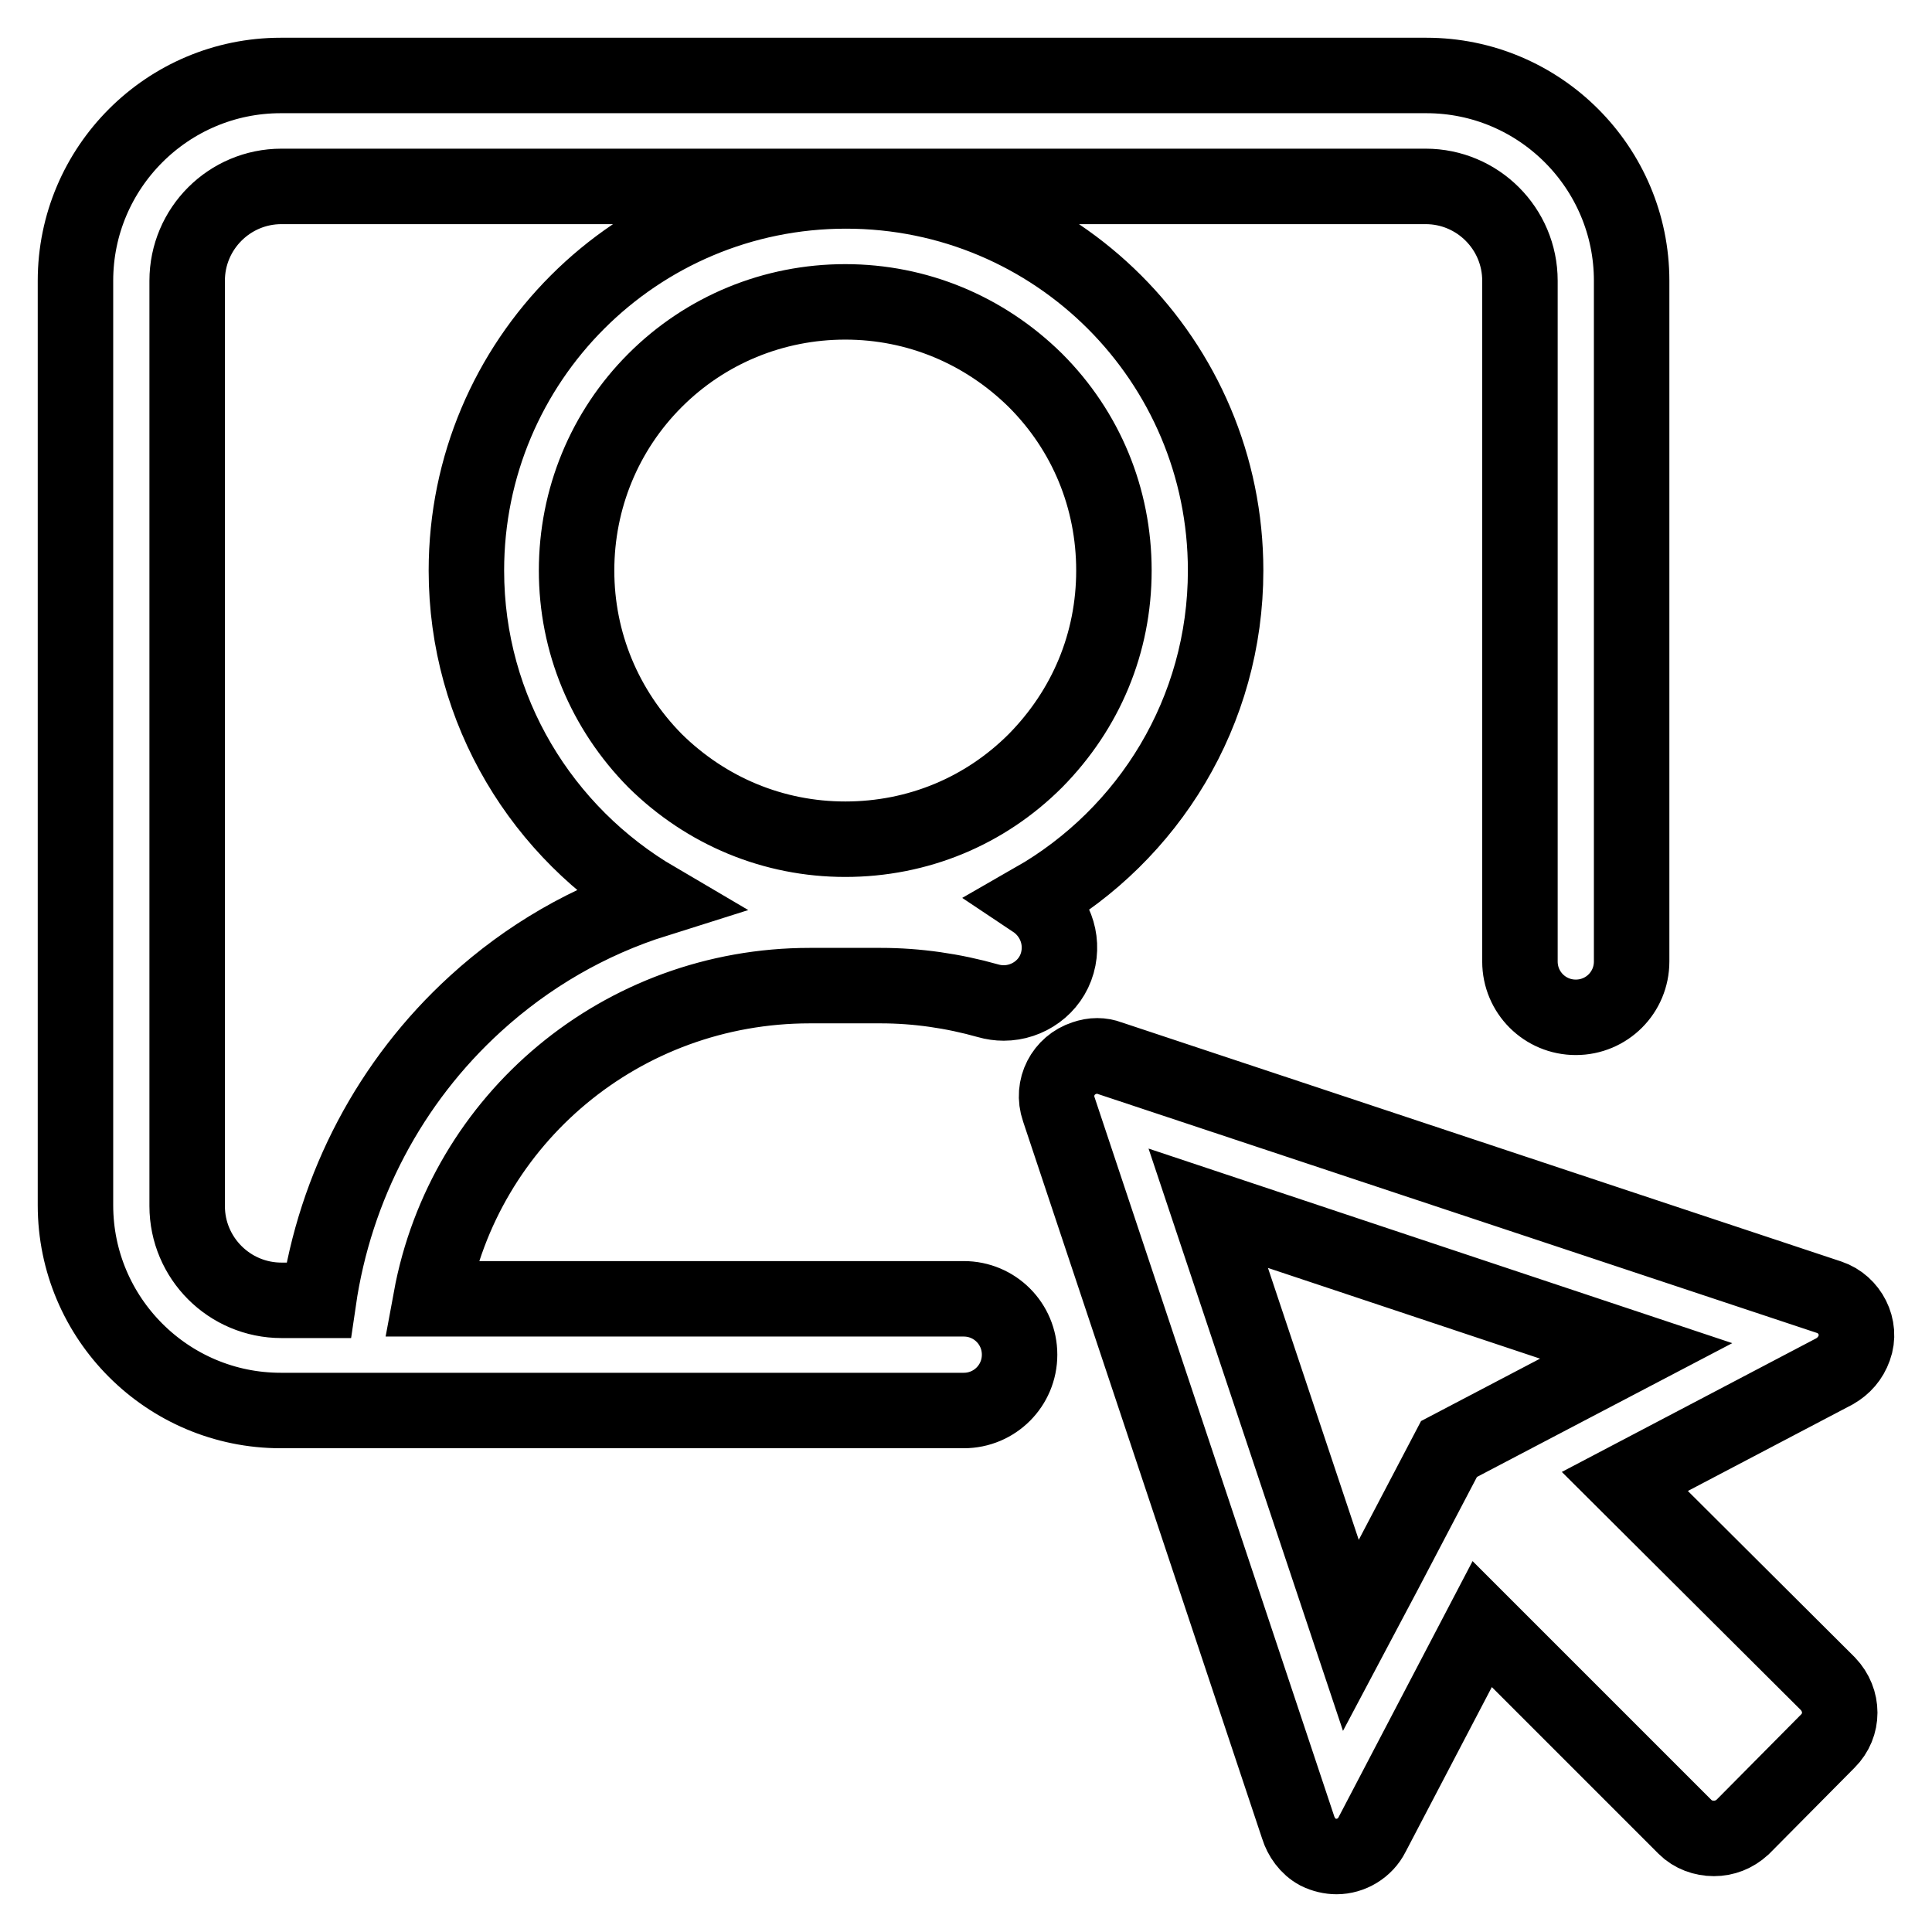
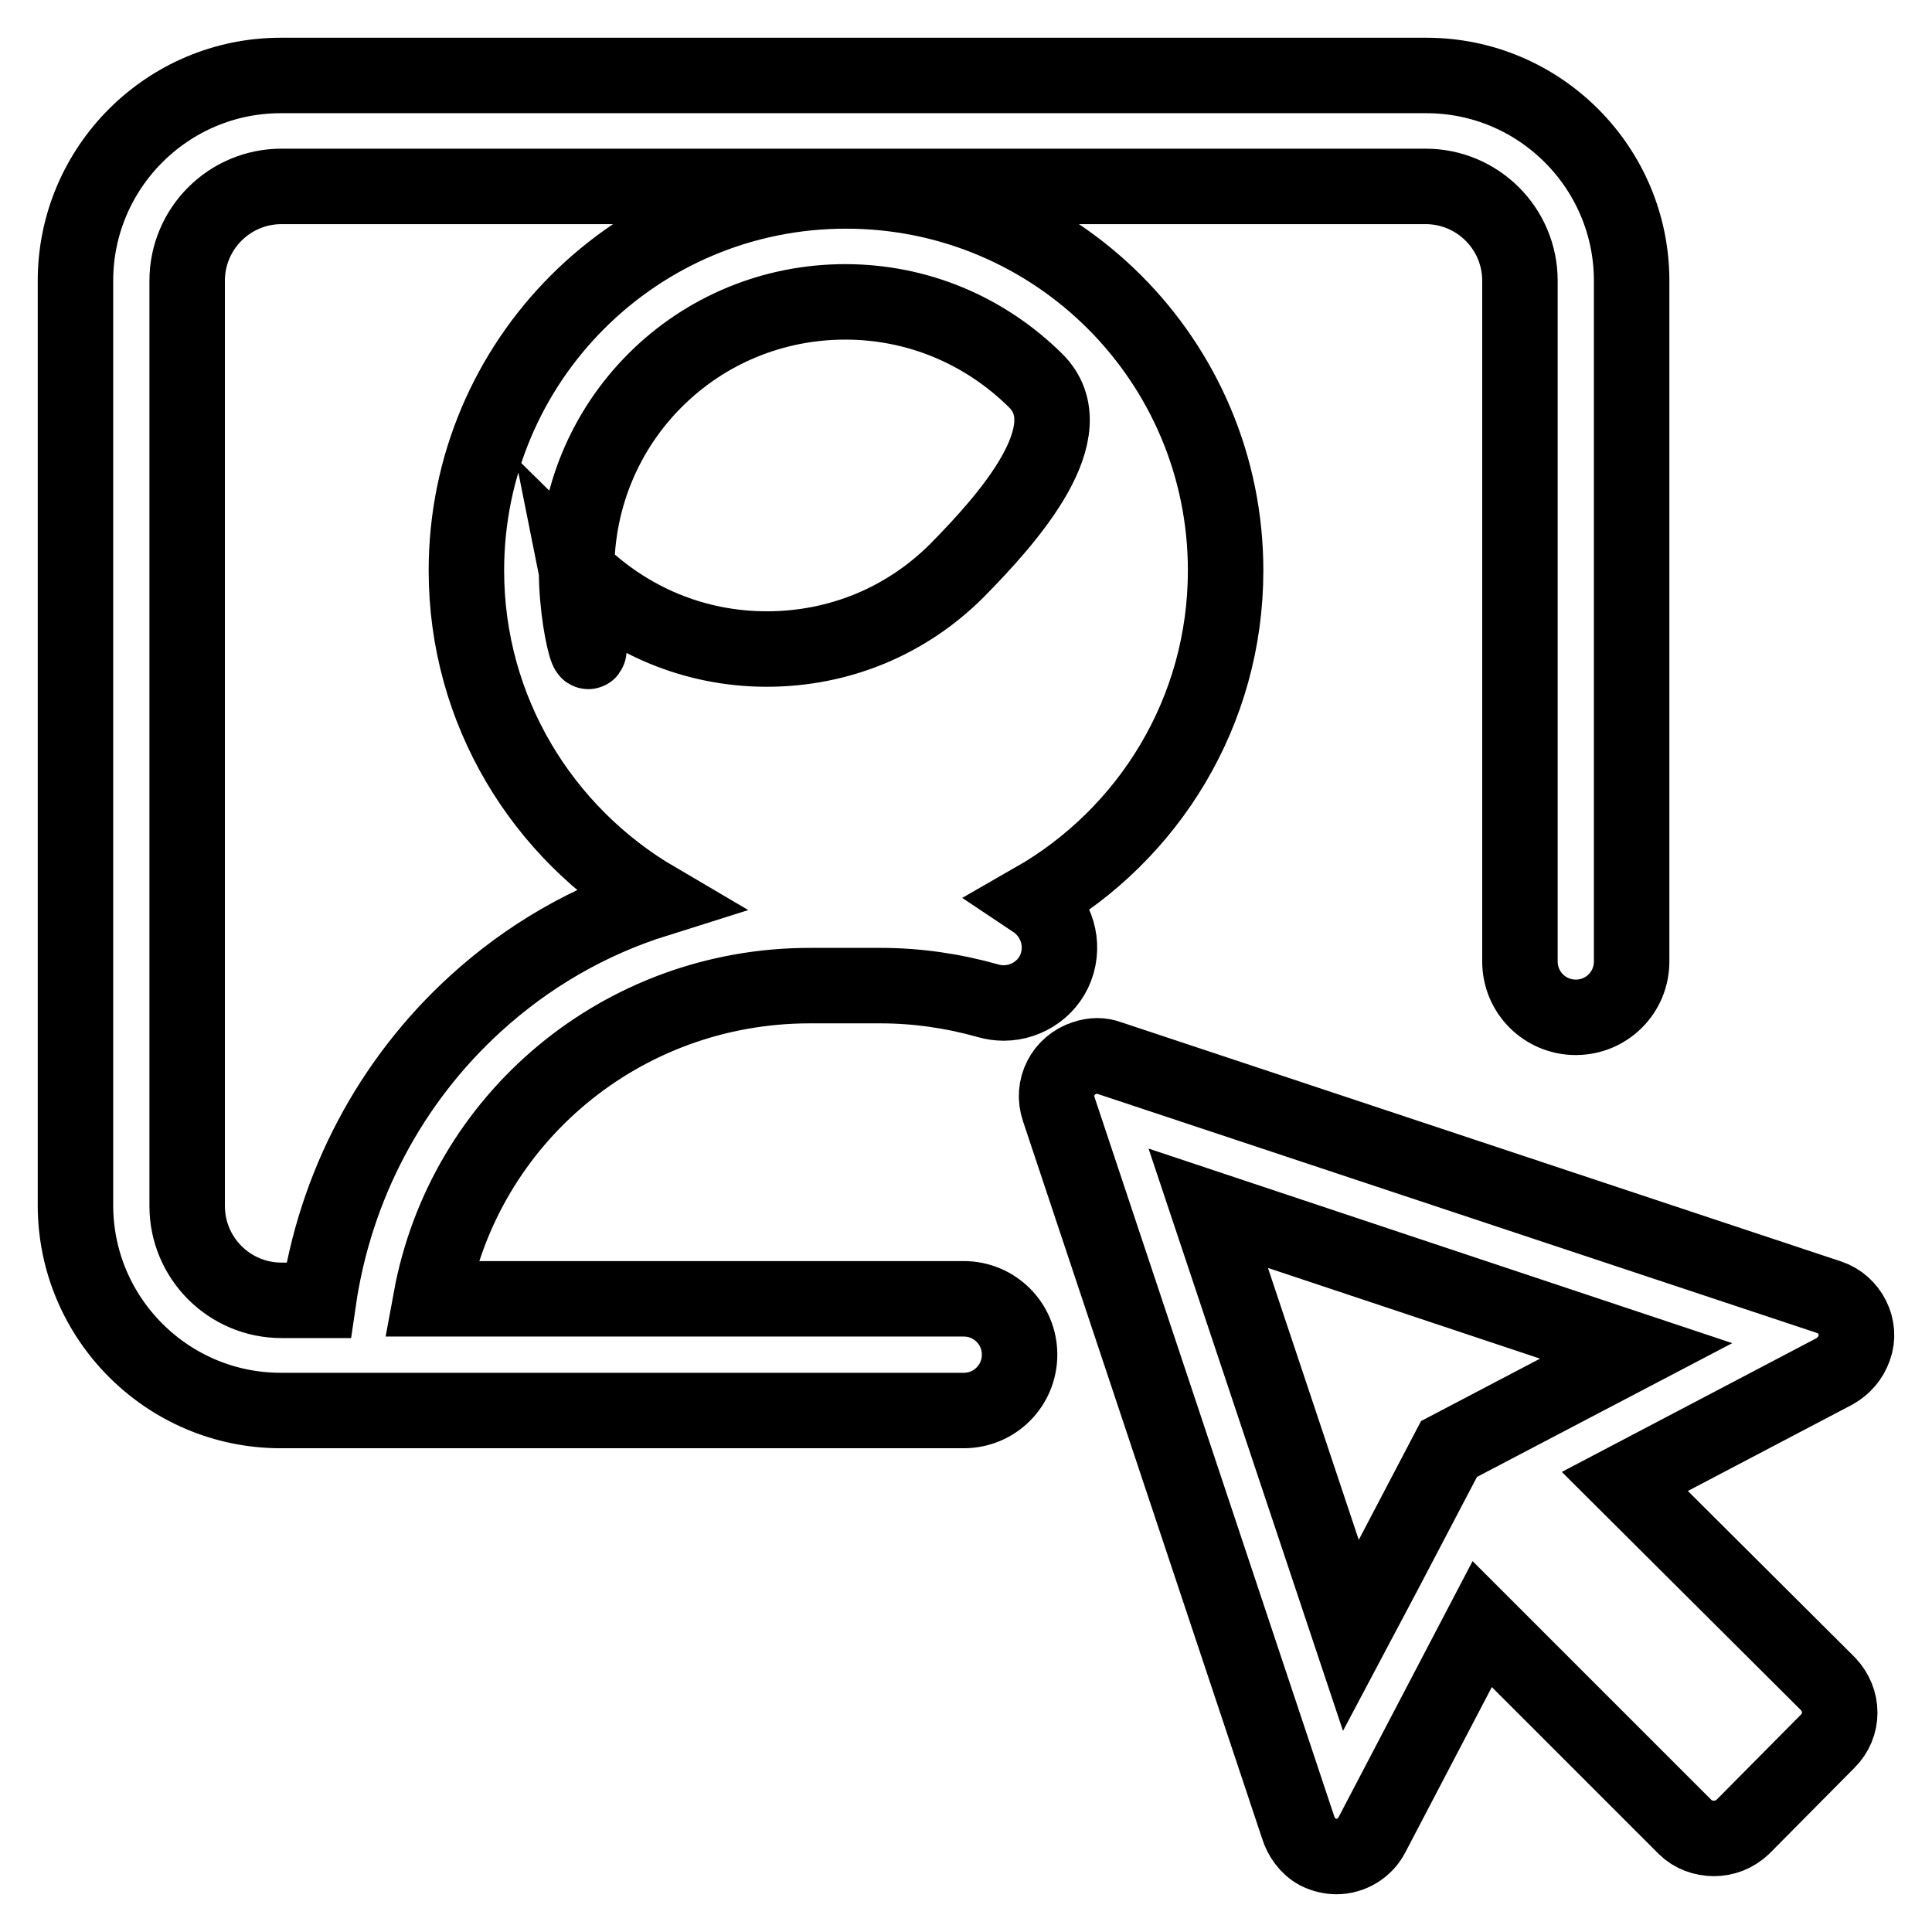
<svg xmlns="http://www.w3.org/2000/svg" version="1.1" x="0px" y="0px" viewBox="0 0 256 256" enable-background="new 0 0 256 256" xml:space="preserve">
  <g>
-     <path stroke-width="10" fill-opacity="0" stroke="#000000" d="M107.3,130.6h9.4c4.8,0,9.6,0.7,14.2,2c0.7,0.2,1.4,0.3,2.1,0.3c3.2,0,6.2-2.1,7.1-5.3s-0.4-6.5-3.1-8.3 c15.2-8.7,25.4-25,25.4-43.7c0-27.8-22.5-50.3-50.3-50.3c-27.8,0-50.3,22.5-50.3,50.3c0,18.6,10.1,34.8,25.1,43.6 C78,122,69.9,126.7,63,133c-11.3,10.3-18.6,24.2-20.8,39.3h-4.9c-6.9,0-12.5-5.6-12.5-12.5V37.2c0-6.9,5.6-12.5,12.5-12.5h151.6 c6.9,0,12.5,5.6,12.5,12.5v90.2c0,4.1,3.3,7.4,7.4,7.4s7.4-3.3,7.4-7.4V37.2c0-15-12.2-27.2-27.2-27.2H37.2 C22.2,10,10,22.2,10,37.2v122.5c0,15,12.2,27.2,27.2,27.2h90.5c4.1,0,7.4-3.3,7.4-7.4c0-4.1-3.3-7.4-7.4-7.4H57.1 C61.5,148.2,82.4,130.6,107.3,130.6z M86.8,50.4C93.5,43.7,102.5,40,112,40c9.5,0,18.4,3.7,25.2,10.4c6.7,6.7,10.4,15.6,10.4,25.2 s-3.7,18.4-10.4,25.2c-6.7,6.7-15.6,10.4-25.2,10.4c-9.5,0-18.4-3.7-25.2-10.4C80.1,94,76.4,85.1,76.4,75.6S80.1,57.1,86.8,50.4z  M242.4,171.9L147,140.2c-0.5-0.2-1.1-0.3-1.6-0.3c-0.6,0-1.1,0.1-1.7,0.3c-2.8,0.9-4.4,3.9-3.4,6.8l31.7,95.1 c0.4,1.3,1.3,2.6,2.6,3.3c0.8,0.4,1.7,0.6,2.5,0.6c1.9,0,3.8-1.1,4.7-2.9l14.6-27.9l26.6,26.6l0.3,0.3c1,1,2.4,1.5,3.8,1.5 s2.7-0.5,3.8-1.5l11.3-11.4c2.1-2.1,2.1-5.4,0-7.6l-26.9-26.8l27.8-14.6c1.2-0.7,2.1-1.7,2.6-3.1 C246.7,175.9,245.1,172.8,242.4,171.9z M208.4,183.4L192,192l-8.6,16.4l-4.4,8.3l-18.9-56.6l56.7,18.9L208.4,183.4z" />
+     <path stroke-width="10" fill-opacity="0" stroke="#000000" d="M107.3,130.6h9.4c4.8,0,9.6,0.7,14.2,2c0.7,0.2,1.4,0.3,2.1,0.3c3.2,0,6.2-2.1,7.1-5.3s-0.4-6.5-3.1-8.3 c15.2-8.7,25.4-25,25.4-43.7c0-27.8-22.5-50.3-50.3-50.3c-27.8,0-50.3,22.5-50.3,50.3c0,18.6,10.1,34.8,25.1,43.6 C78,122,69.9,126.7,63,133c-11.3,10.3-18.6,24.2-20.8,39.3h-4.9c-6.9,0-12.5-5.6-12.5-12.5V37.2c0-6.9,5.6-12.5,12.5-12.5h151.6 c6.9,0,12.5,5.6,12.5,12.5v90.2c0,4.1,3.3,7.4,7.4,7.4s7.4-3.3,7.4-7.4V37.2c0-15-12.2-27.2-27.2-27.2H37.2 C22.2,10,10,22.2,10,37.2v122.5c0,15,12.2,27.2,27.2,27.2h90.5c4.1,0,7.4-3.3,7.4-7.4c0-4.1-3.3-7.4-7.4-7.4H57.1 C61.5,148.2,82.4,130.6,107.3,130.6z M86.8,50.4C93.5,43.7,102.5,40,112,40c9.5,0,18.4,3.7,25.2,10.4s-3.7,18.4-10.4,25.2c-6.7,6.7-15.6,10.4-25.2,10.4c-9.5,0-18.4-3.7-25.2-10.4C80.1,94,76.4,85.1,76.4,75.6S80.1,57.1,86.8,50.4z  M242.4,171.9L147,140.2c-0.5-0.2-1.1-0.3-1.6-0.3c-0.6,0-1.1,0.1-1.7,0.3c-2.8,0.9-4.4,3.9-3.4,6.8l31.7,95.1 c0.4,1.3,1.3,2.6,2.6,3.3c0.8,0.4,1.7,0.6,2.5,0.6c1.9,0,3.8-1.1,4.7-2.9l14.6-27.9l26.6,26.6l0.3,0.3c1,1,2.4,1.5,3.8,1.5 s2.7-0.5,3.8-1.5l11.3-11.4c2.1-2.1,2.1-5.4,0-7.6l-26.9-26.8l27.8-14.6c1.2-0.7,2.1-1.7,2.6-3.1 C246.7,175.9,245.1,172.8,242.4,171.9z M208.4,183.4L192,192l-8.6,16.4l-4.4,8.3l-18.9-56.6l56.7,18.9L208.4,183.4z" />
  </g>
</svg>